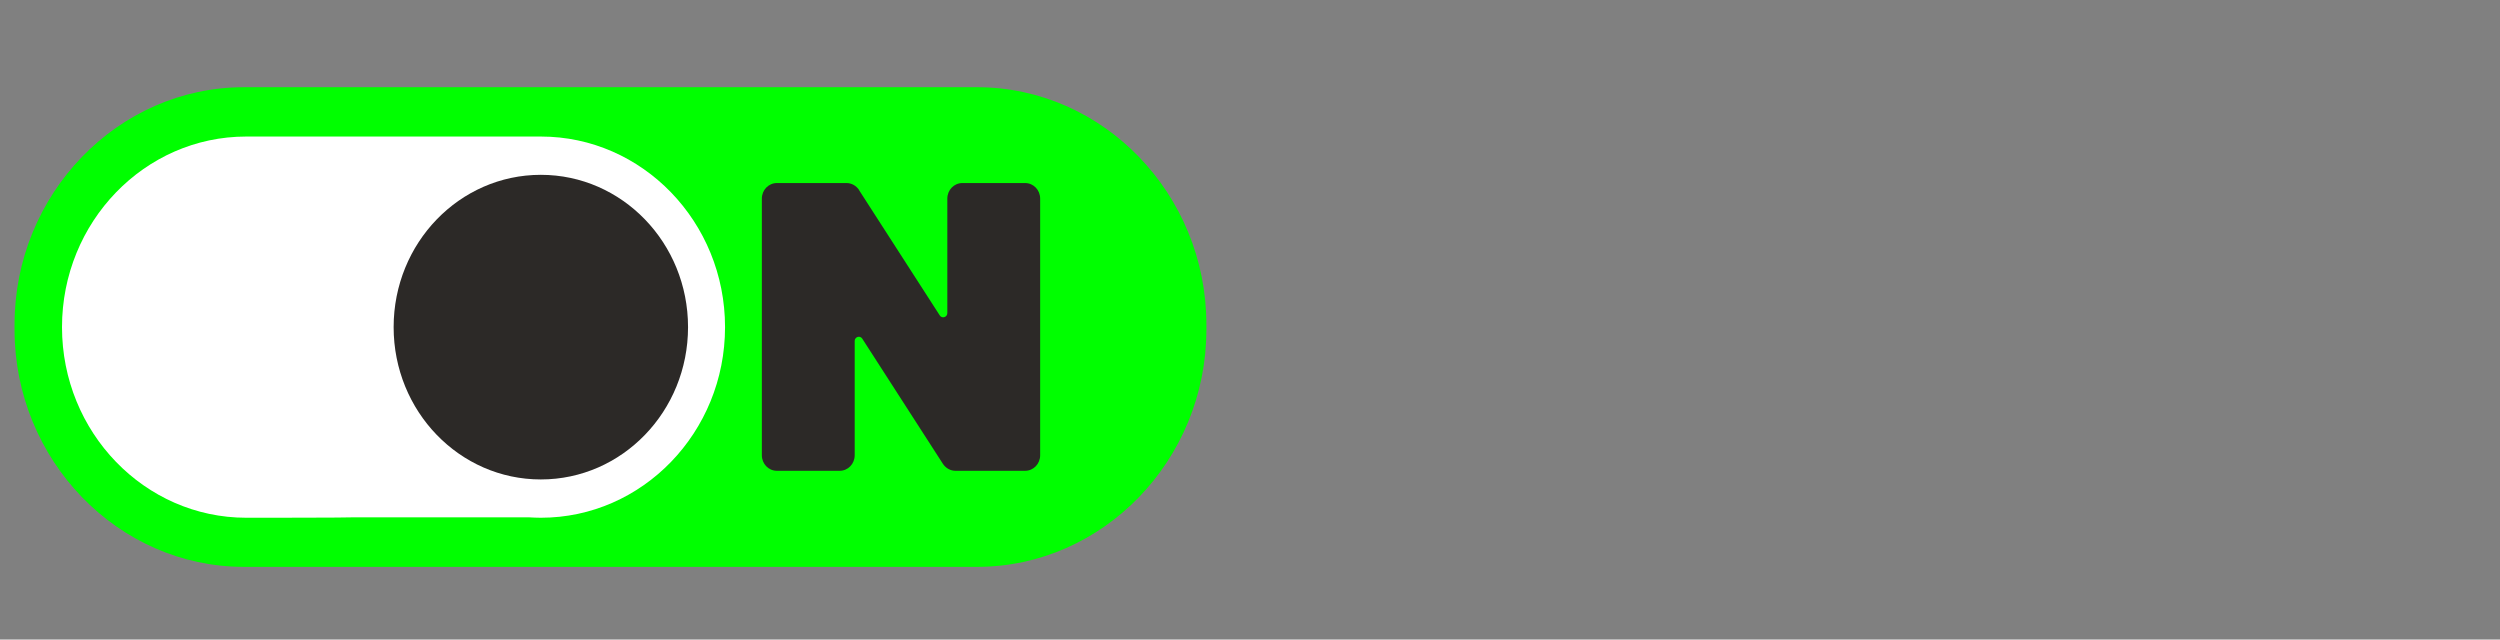
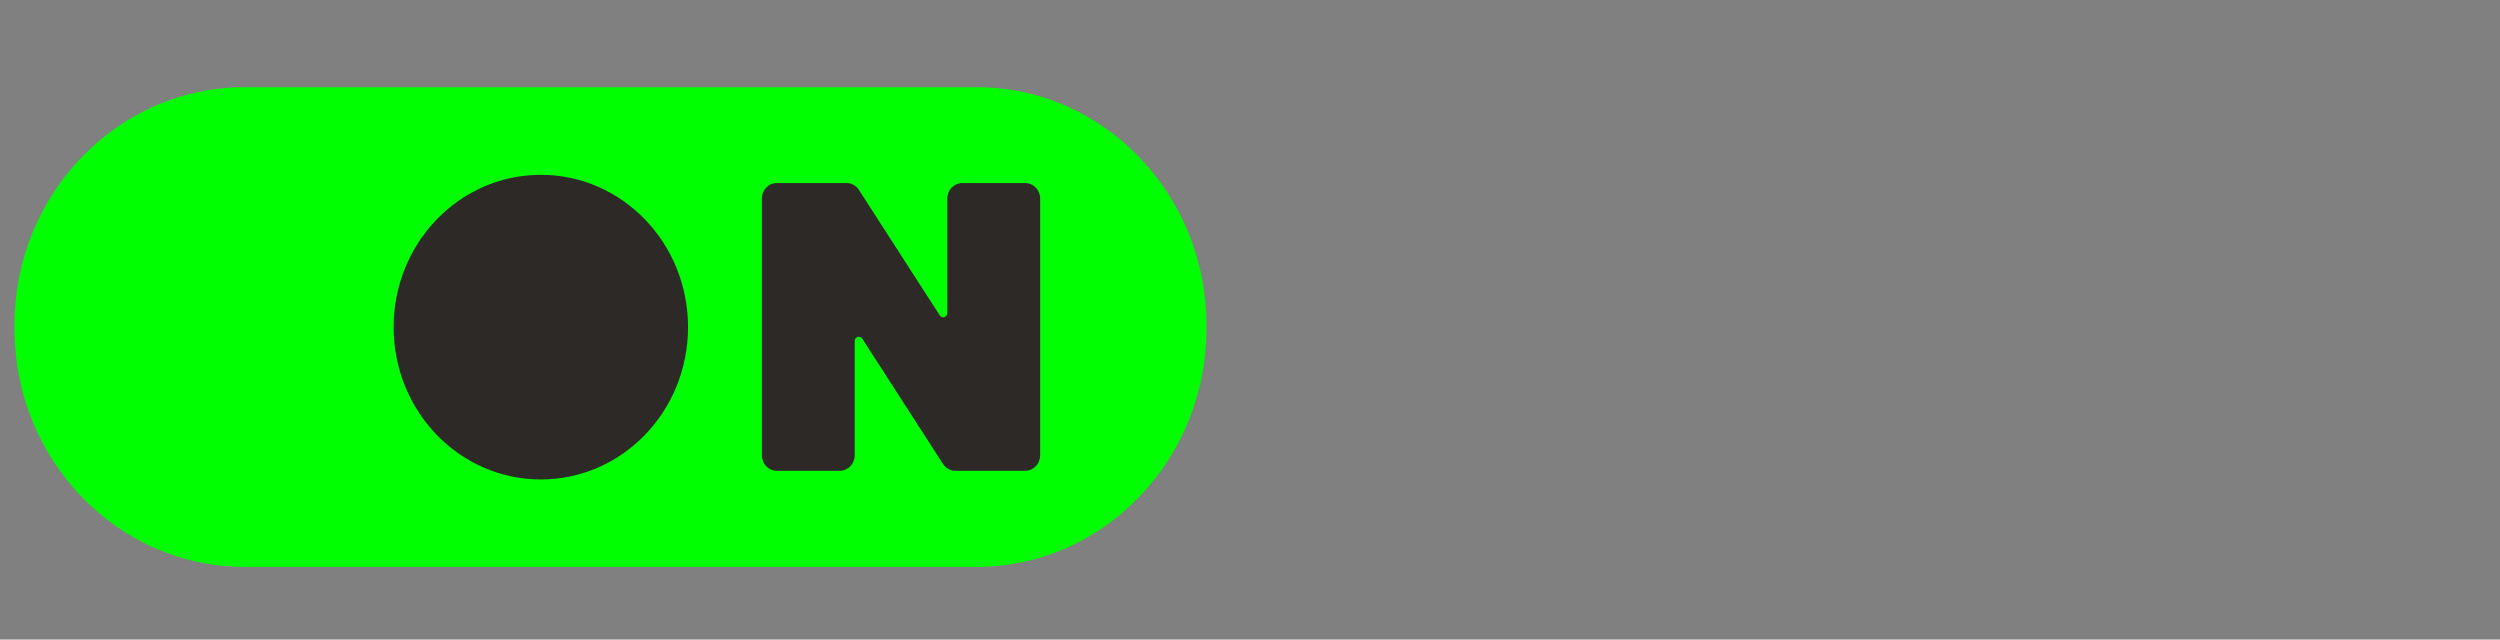
<svg xmlns="http://www.w3.org/2000/svg" width="172" height="44" viewBox="0 0 172 44" fill="none">
  <rect x="0" y="0" width="172" height="44" fill="#808080" stroke="none" />
  <path d="M67.204 39H16.781C8.107 39 1 31.647 1 22.671V22.329C1 13.353 8.107 6 16.781 6H67.219C75.893 6 83 13.353 83 22.329V22.671C83 31.647 75.893 39 67.219 39" fill="#00FF00" />
-   <path d="M37.209 9.394H16.94C9.948 9.394 4.266 15.273 4.266 22.507C4.266 29.741 9.948 35.621 16.94 35.621C17.227 35.621 24.118 35.621 24.406 35.591H36.361C36.648 35.606 36.922 35.621 37.209 35.621C44.201 35.621 49.883 29.741 49.883 22.507C49.883 15.273 44.201 9.394 37.209 9.394Z" fill="white" />
  <path d="M59.105 13.085L64.658 21.704C64.816 21.942 65.176 21.823 65.176 21.54V13.666C65.176 13.07 65.636 12.594 66.212 12.594H70.527C71.103 12.594 71.563 13.07 71.563 13.666V31.319C71.563 31.915 71.103 32.391 70.527 32.391H65.737C65.392 32.391 65.075 32.212 64.874 31.915L59.321 23.296C59.163 23.058 58.803 23.177 58.803 23.46V31.319C58.803 31.915 58.343 32.391 57.767 32.391H53.451C52.876 32.391 52.415 31.915 52.415 31.319V13.666C52.415 13.07 52.876 12.594 53.451 12.594H58.242C58.587 12.594 58.904 12.773 59.105 13.07" fill="#2C2927" />
  <path d="M37.209 12.028C31.613 12.028 27.082 16.717 27.082 22.507C27.082 28.298 31.613 32.986 37.209 32.986C42.806 32.986 47.337 28.298 47.337 22.507C47.337 16.717 42.806 12.028 37.209 12.028Z" fill="#2C2927" />
</svg>